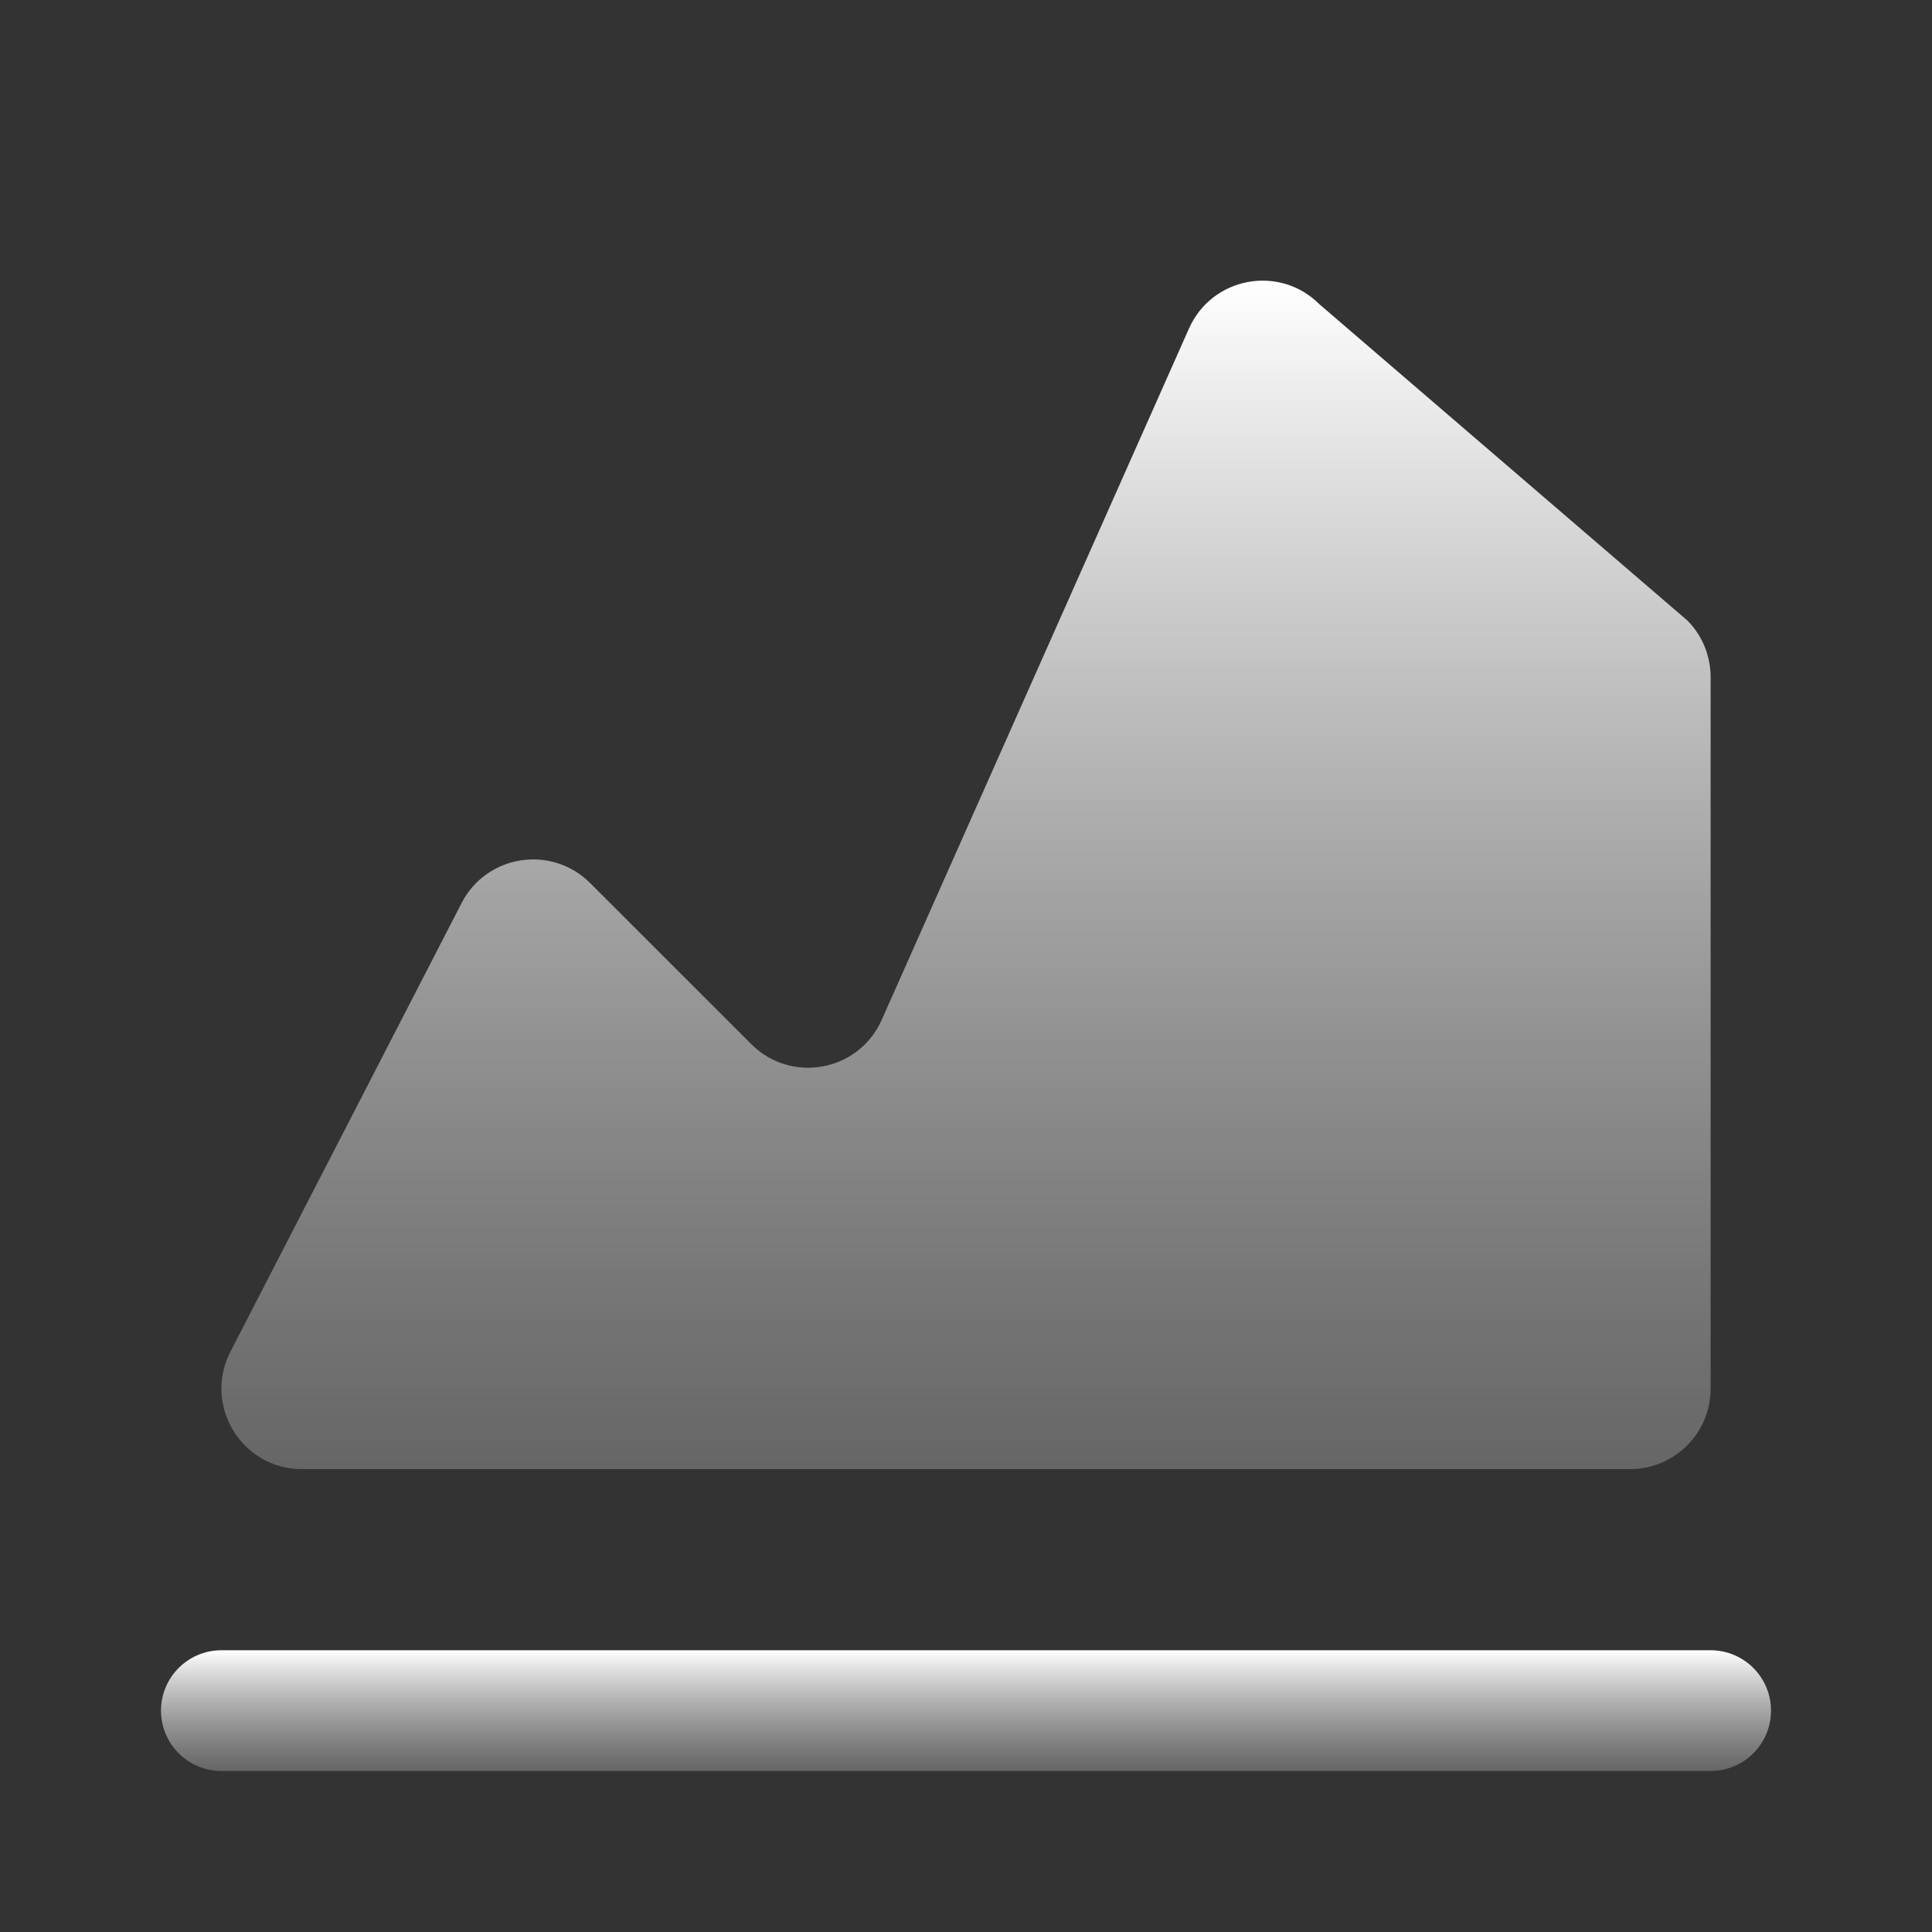
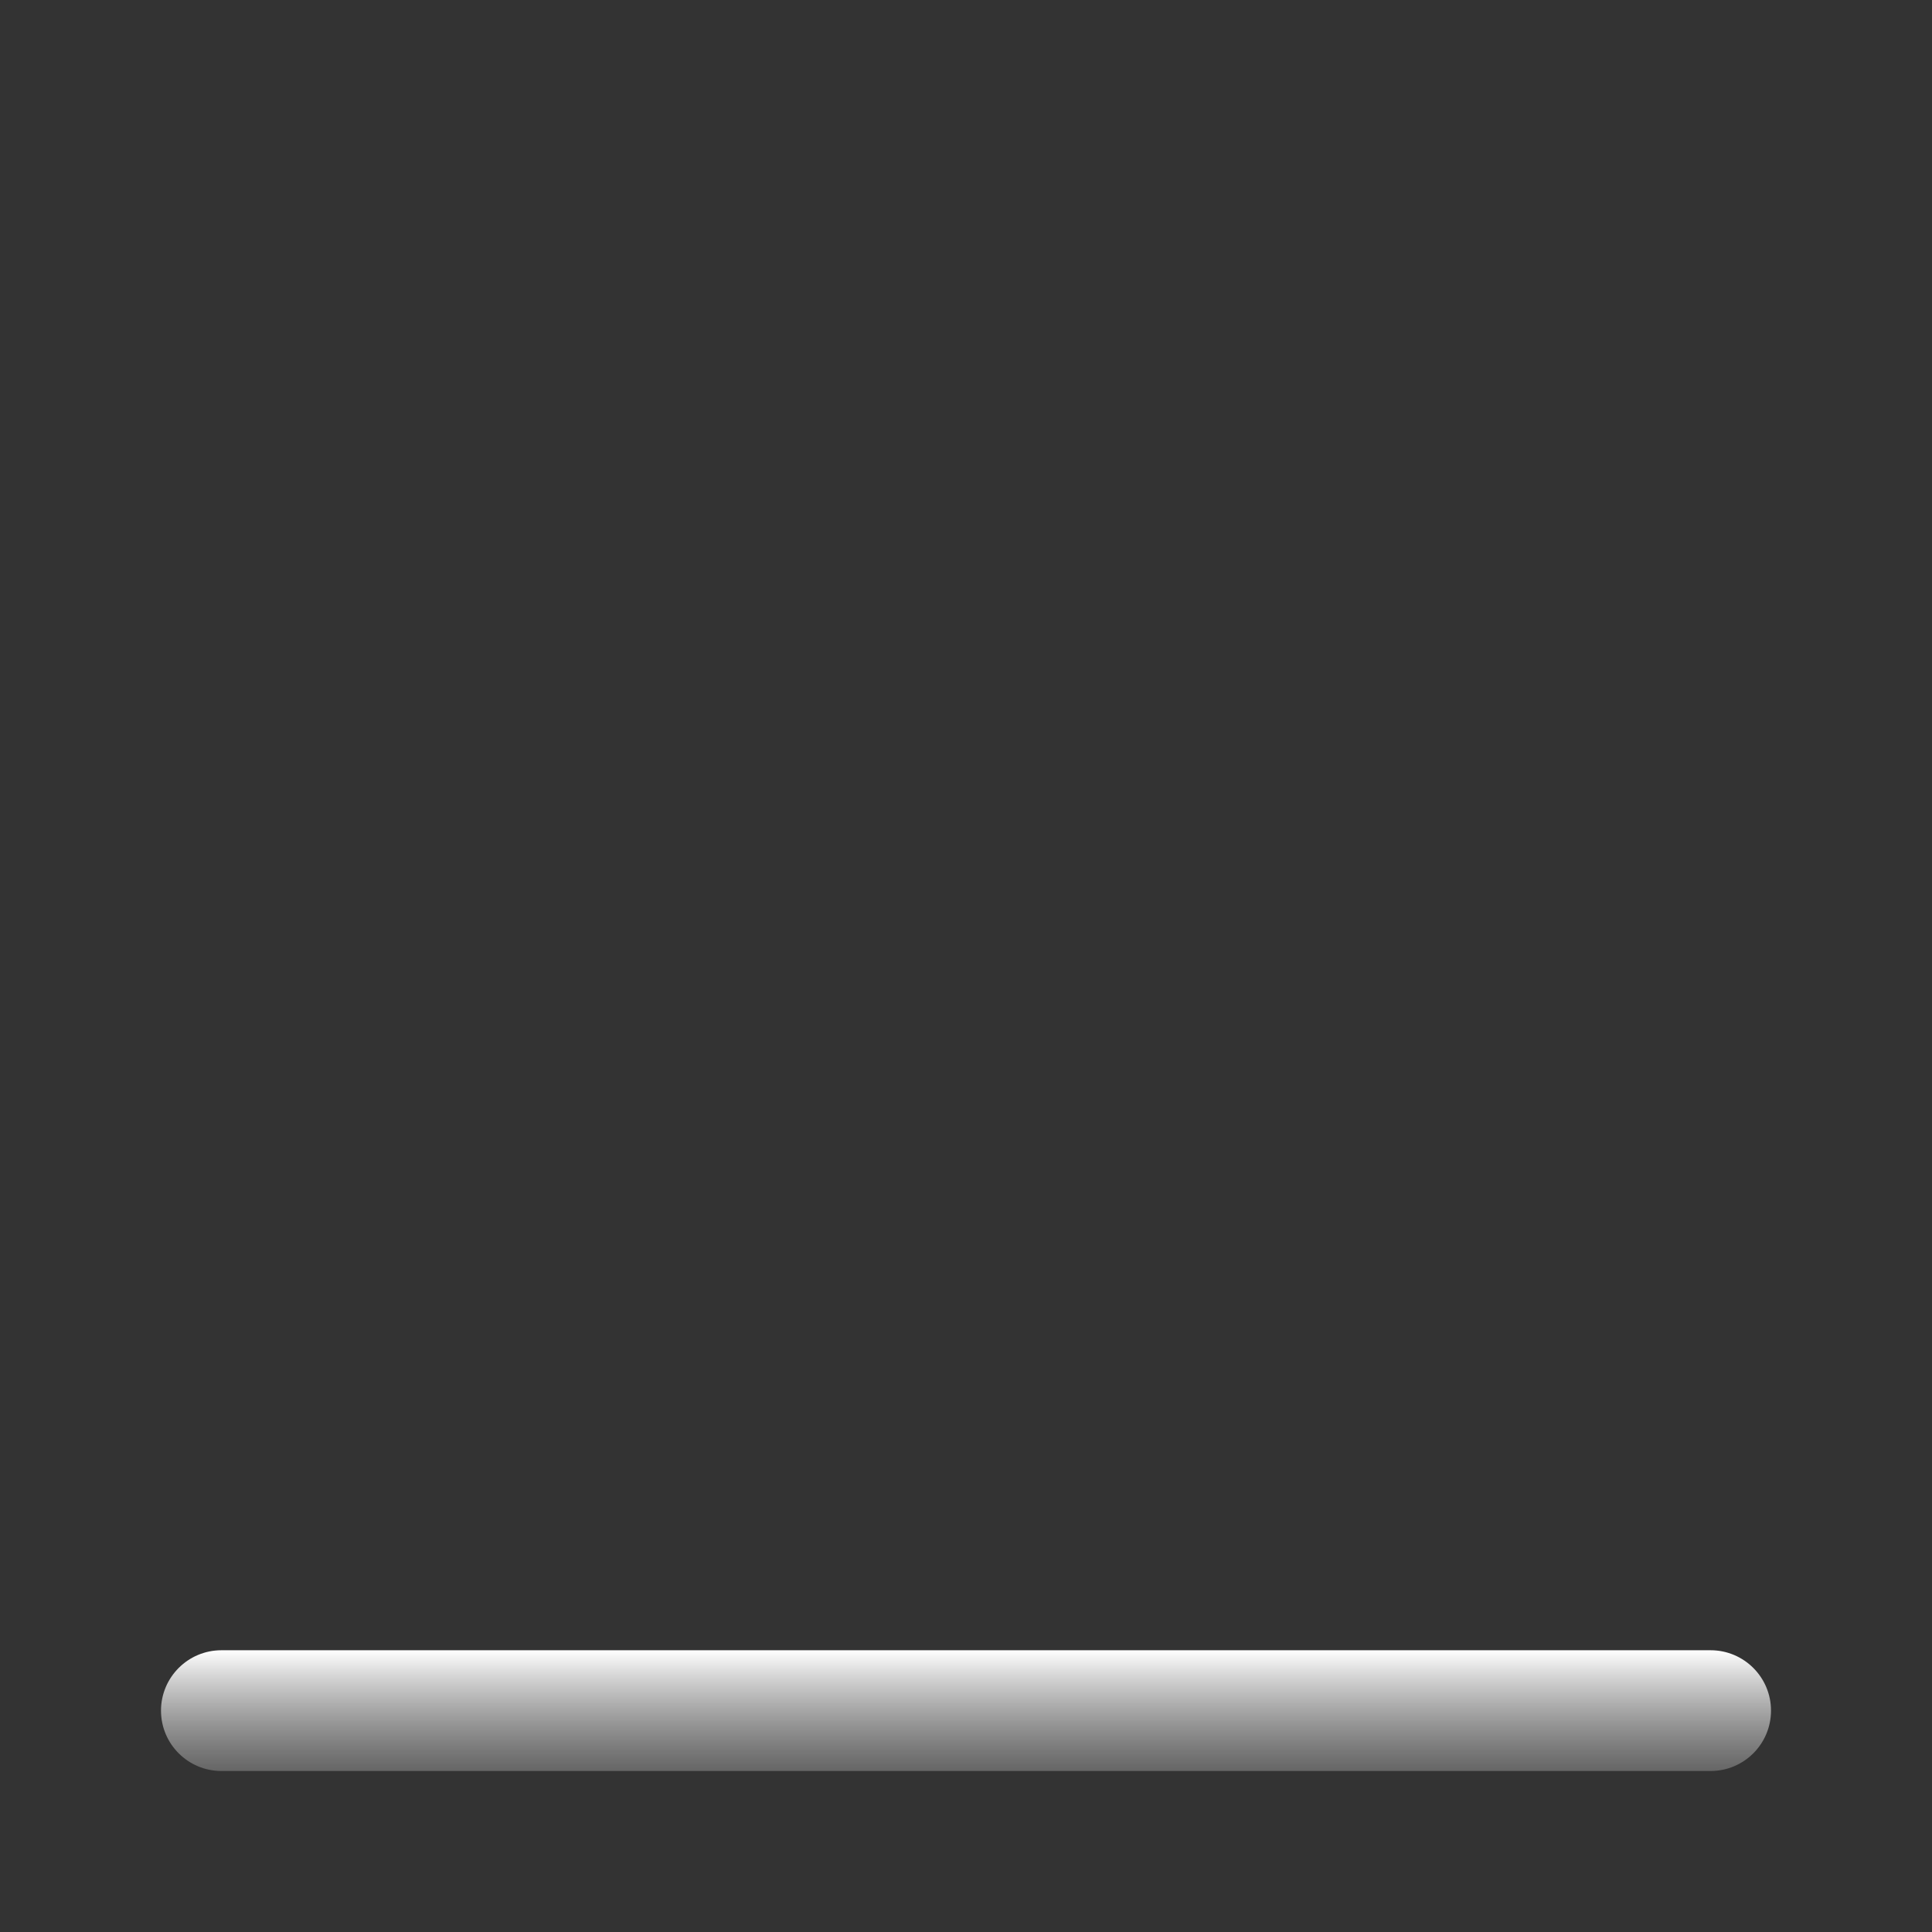
<svg xmlns="http://www.w3.org/2000/svg" width="24" height="24" viewBox="0 0 24 24" fill="none">
  <rect x="0" y="0" width="24" height="24" fill="#333333" stroke="none" />
  <path fill-rule="evenodd" clip-rule="evenodd" d="M2 21.25C2 20.836 2.336 20.5 2.75 20.5H21.25C21.664 20.5 22 20.836 22 21.25C22 21.664 21.664 22 21.25 22H2.75C2.336 22 2 21.664 2 21.25Z" fill="url(#paint0_linear_320_5)" />
-   <path d="M20.25 18.25H3.751C3.003 18.25 2.52 17.458 2.862 16.792L5.734 11.218C6.044 10.616 6.851 10.49 7.33 10.969L9.332 12.97C9.828 13.467 10.668 13.311 10.953 12.669L14.77 4.081C15.055 3.439 15.895 3.283 16.391 3.78L20.96 7.707C21.148 7.895 21.25 8.149 21.25 8.414V17.25C21.25 17.802 20.802 18.25 20.25 18.25Z" fill="url(#paint1_linear_320_5)" />
  <defs>
    <linearGradient id="paint0_linear_320_5" x1="12" y1="20.5" x2="12" y2="22" gradientUnits="userSpaceOnUse">
      <stop stop-color="white" />
      <stop offset="1" stop-color="#999999" stop-opacity="0.5" />
    </linearGradient>
    <linearGradient id="paint1_linear_320_5" x1="12" y1="3.486" x2="12" y2="18.25" gradientUnits="userSpaceOnUse">
      <stop stop-color="white" />
      <stop offset="1" stop-color="#999999" stop-opacity="0.5" />
    </linearGradient>
  </defs>
</svg>